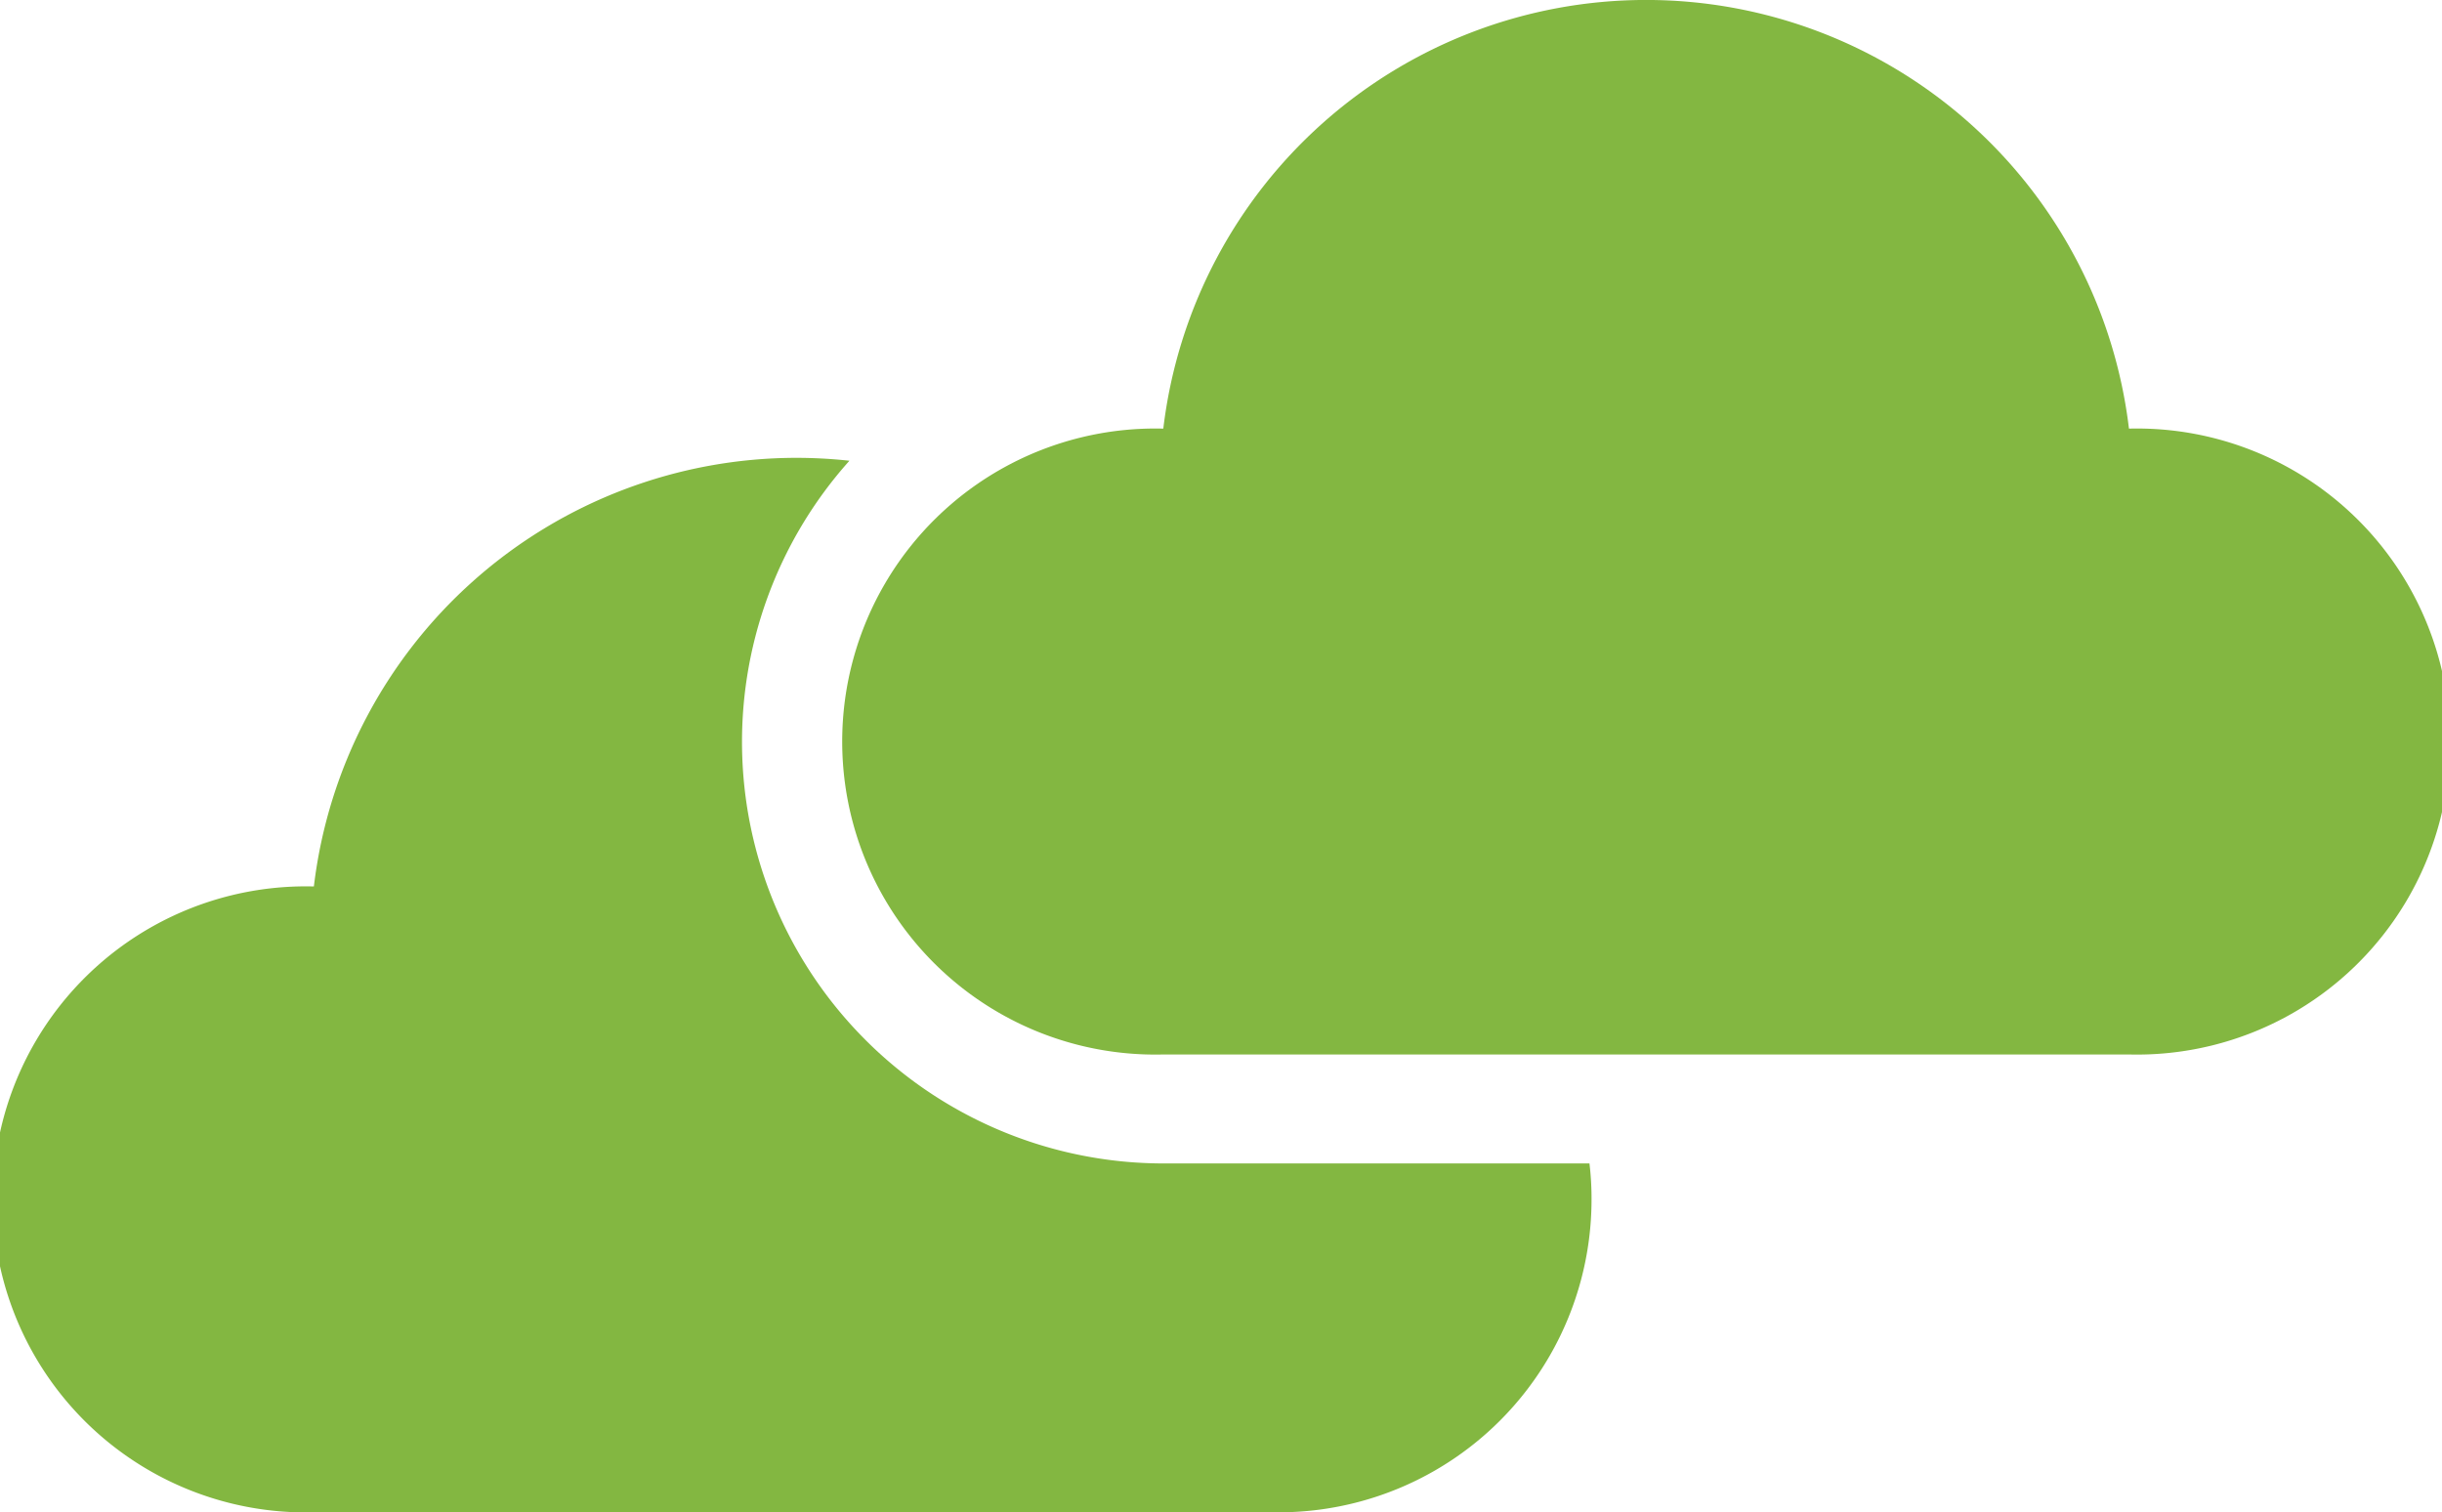
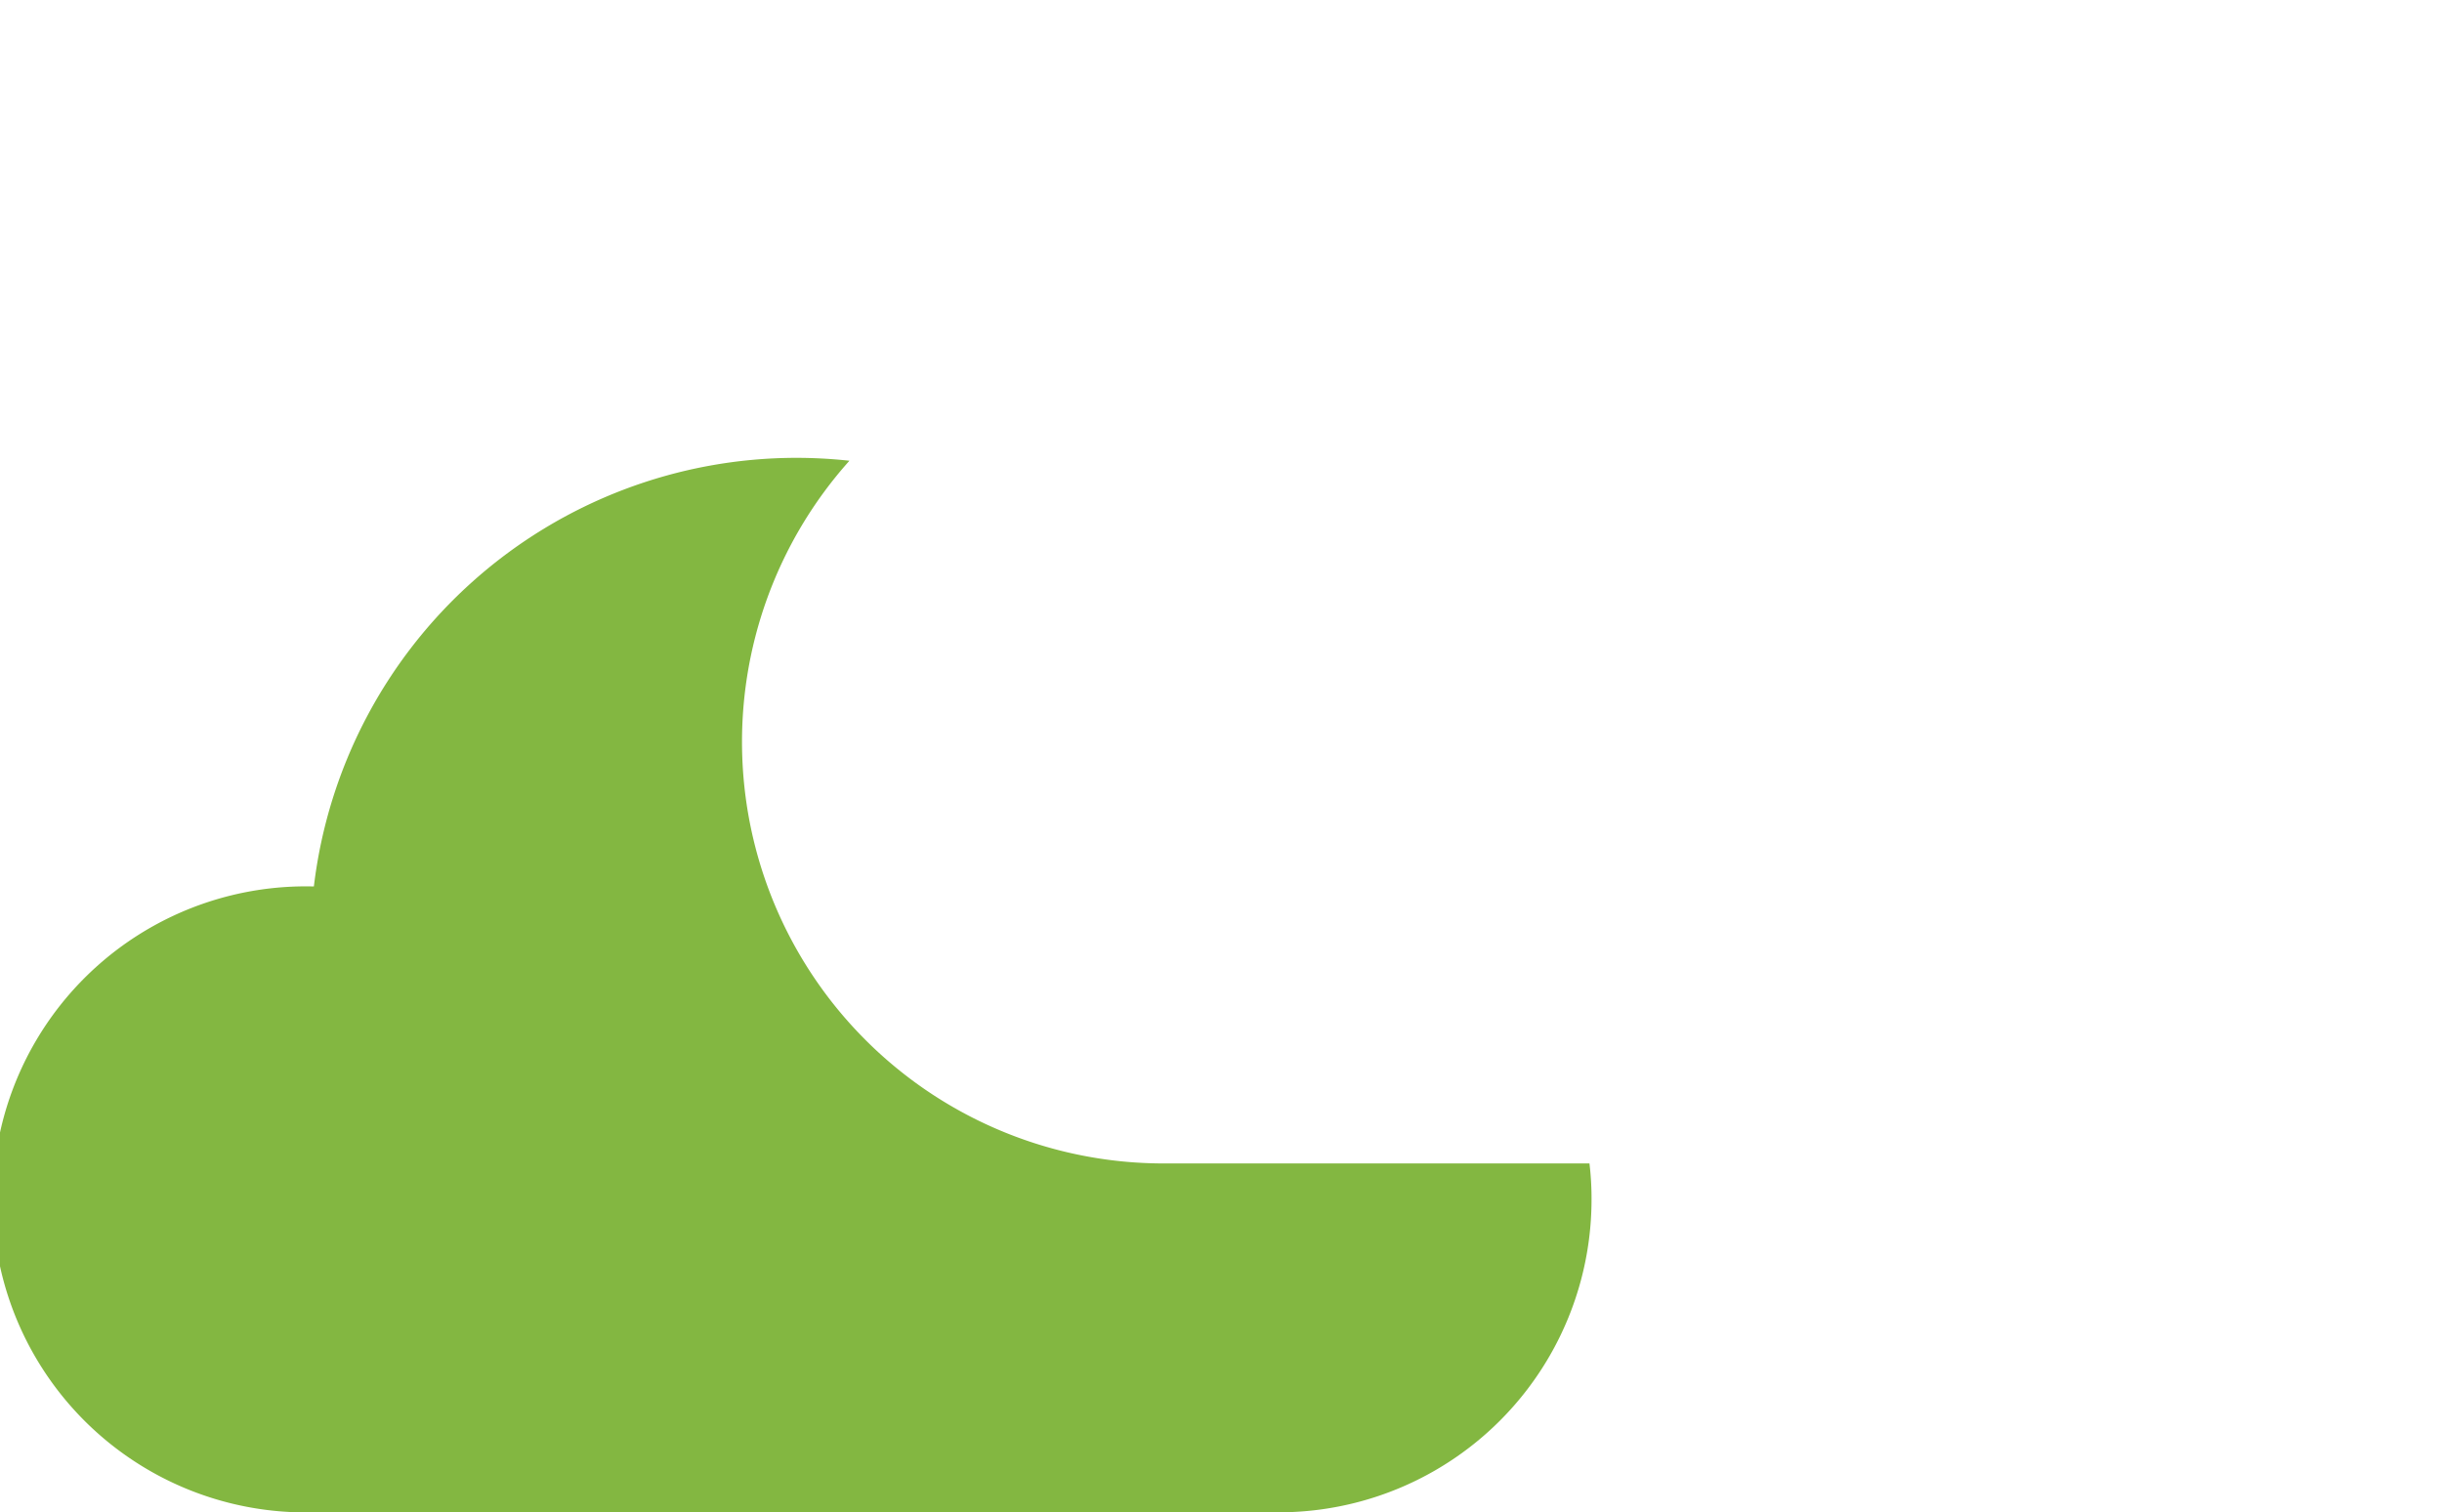
<svg xmlns="http://www.w3.org/2000/svg" viewBox="0 0 117.87 73">
  <defs>
    <style>.cls-1{fill:#83b741;}</style>
  </defs>
  <title>AggrigateData</title>
  <g id="Layer_2" data-name="Layer 2">
    <g id="Layer_1-2" data-name="Layer 1">
      <path class="cls-1" d="M56.15,56.16A20.35,20.35,0,0,1,41,22.24a23.92,23.92,0,0,0-2.55-.14,23.47,23.47,0,0,0-23.3,20.69,15.11,15.11,0,1,0,0,30.21H61.72a15.1,15.1,0,0,0,15.1-15.11,14.22,14.22,0,0,0-.1-1.73Z" />
-       <path class="cls-1" d="M102.76,20.69a23.47,23.47,0,0,0-46.61,0,15.11,15.11,0,1,0,0,30.21h46.61a15.11,15.11,0,1,0,0-30.21Z" />
    </g>
  </g>
</svg>